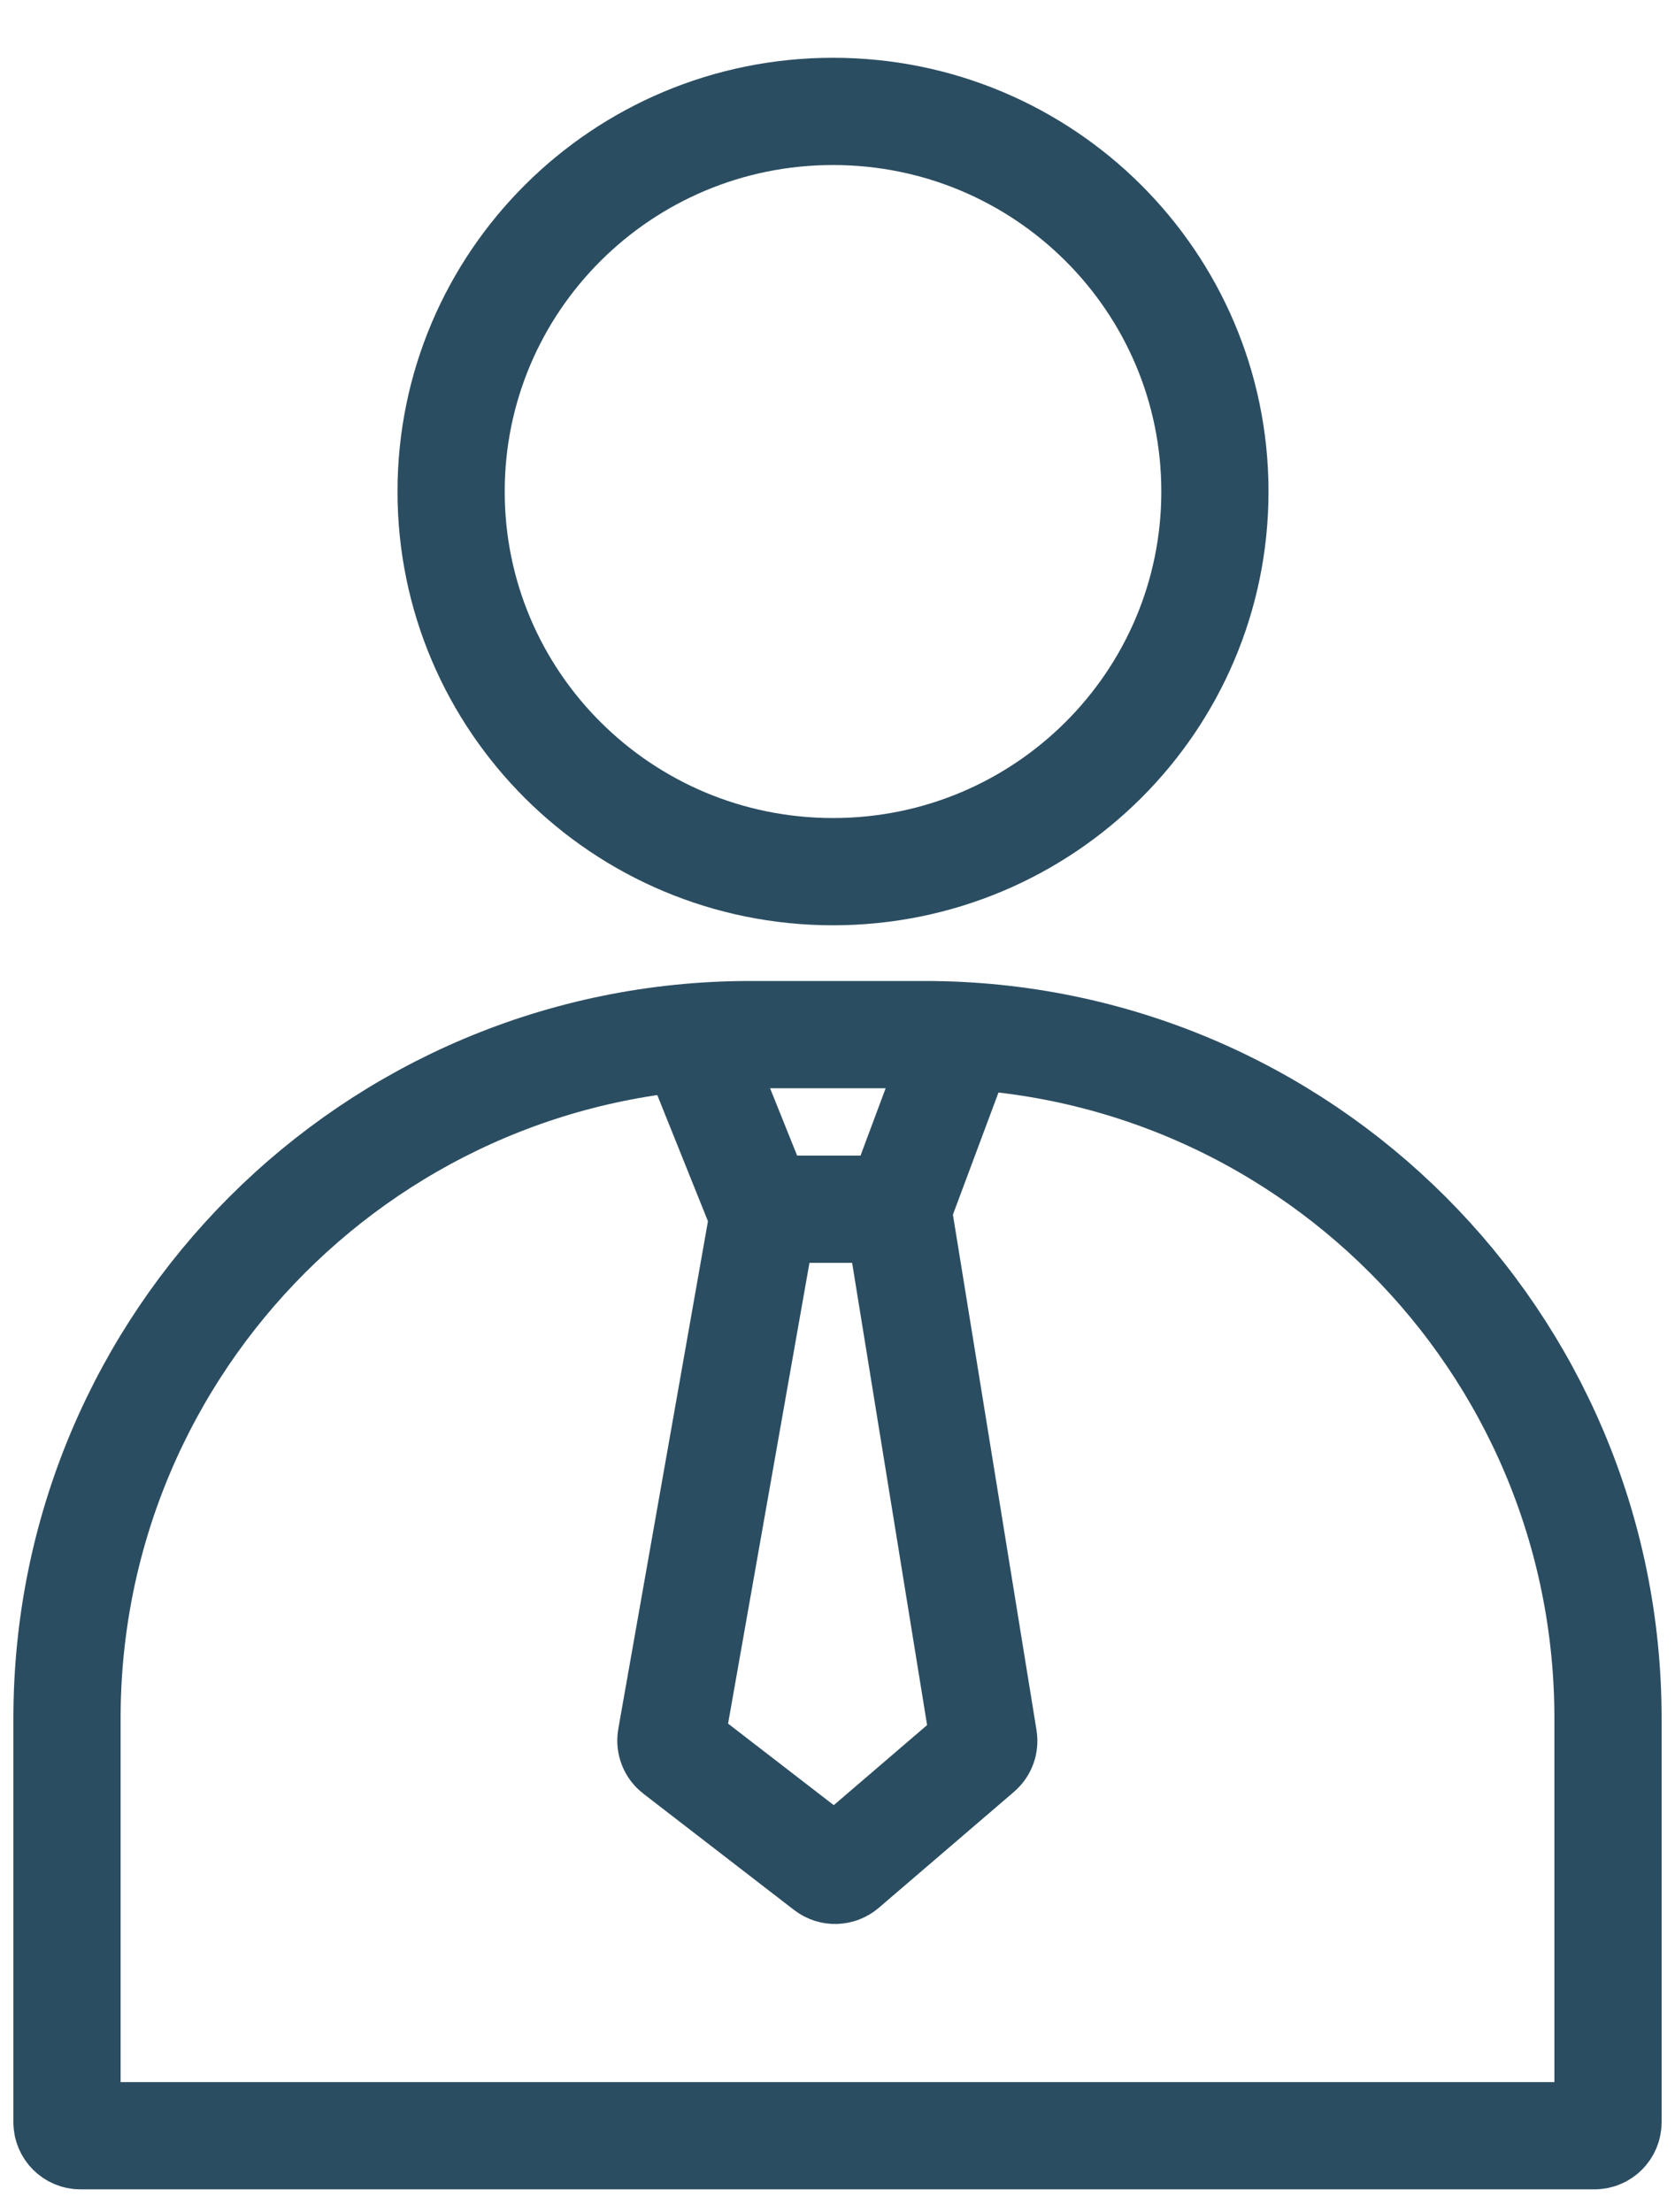
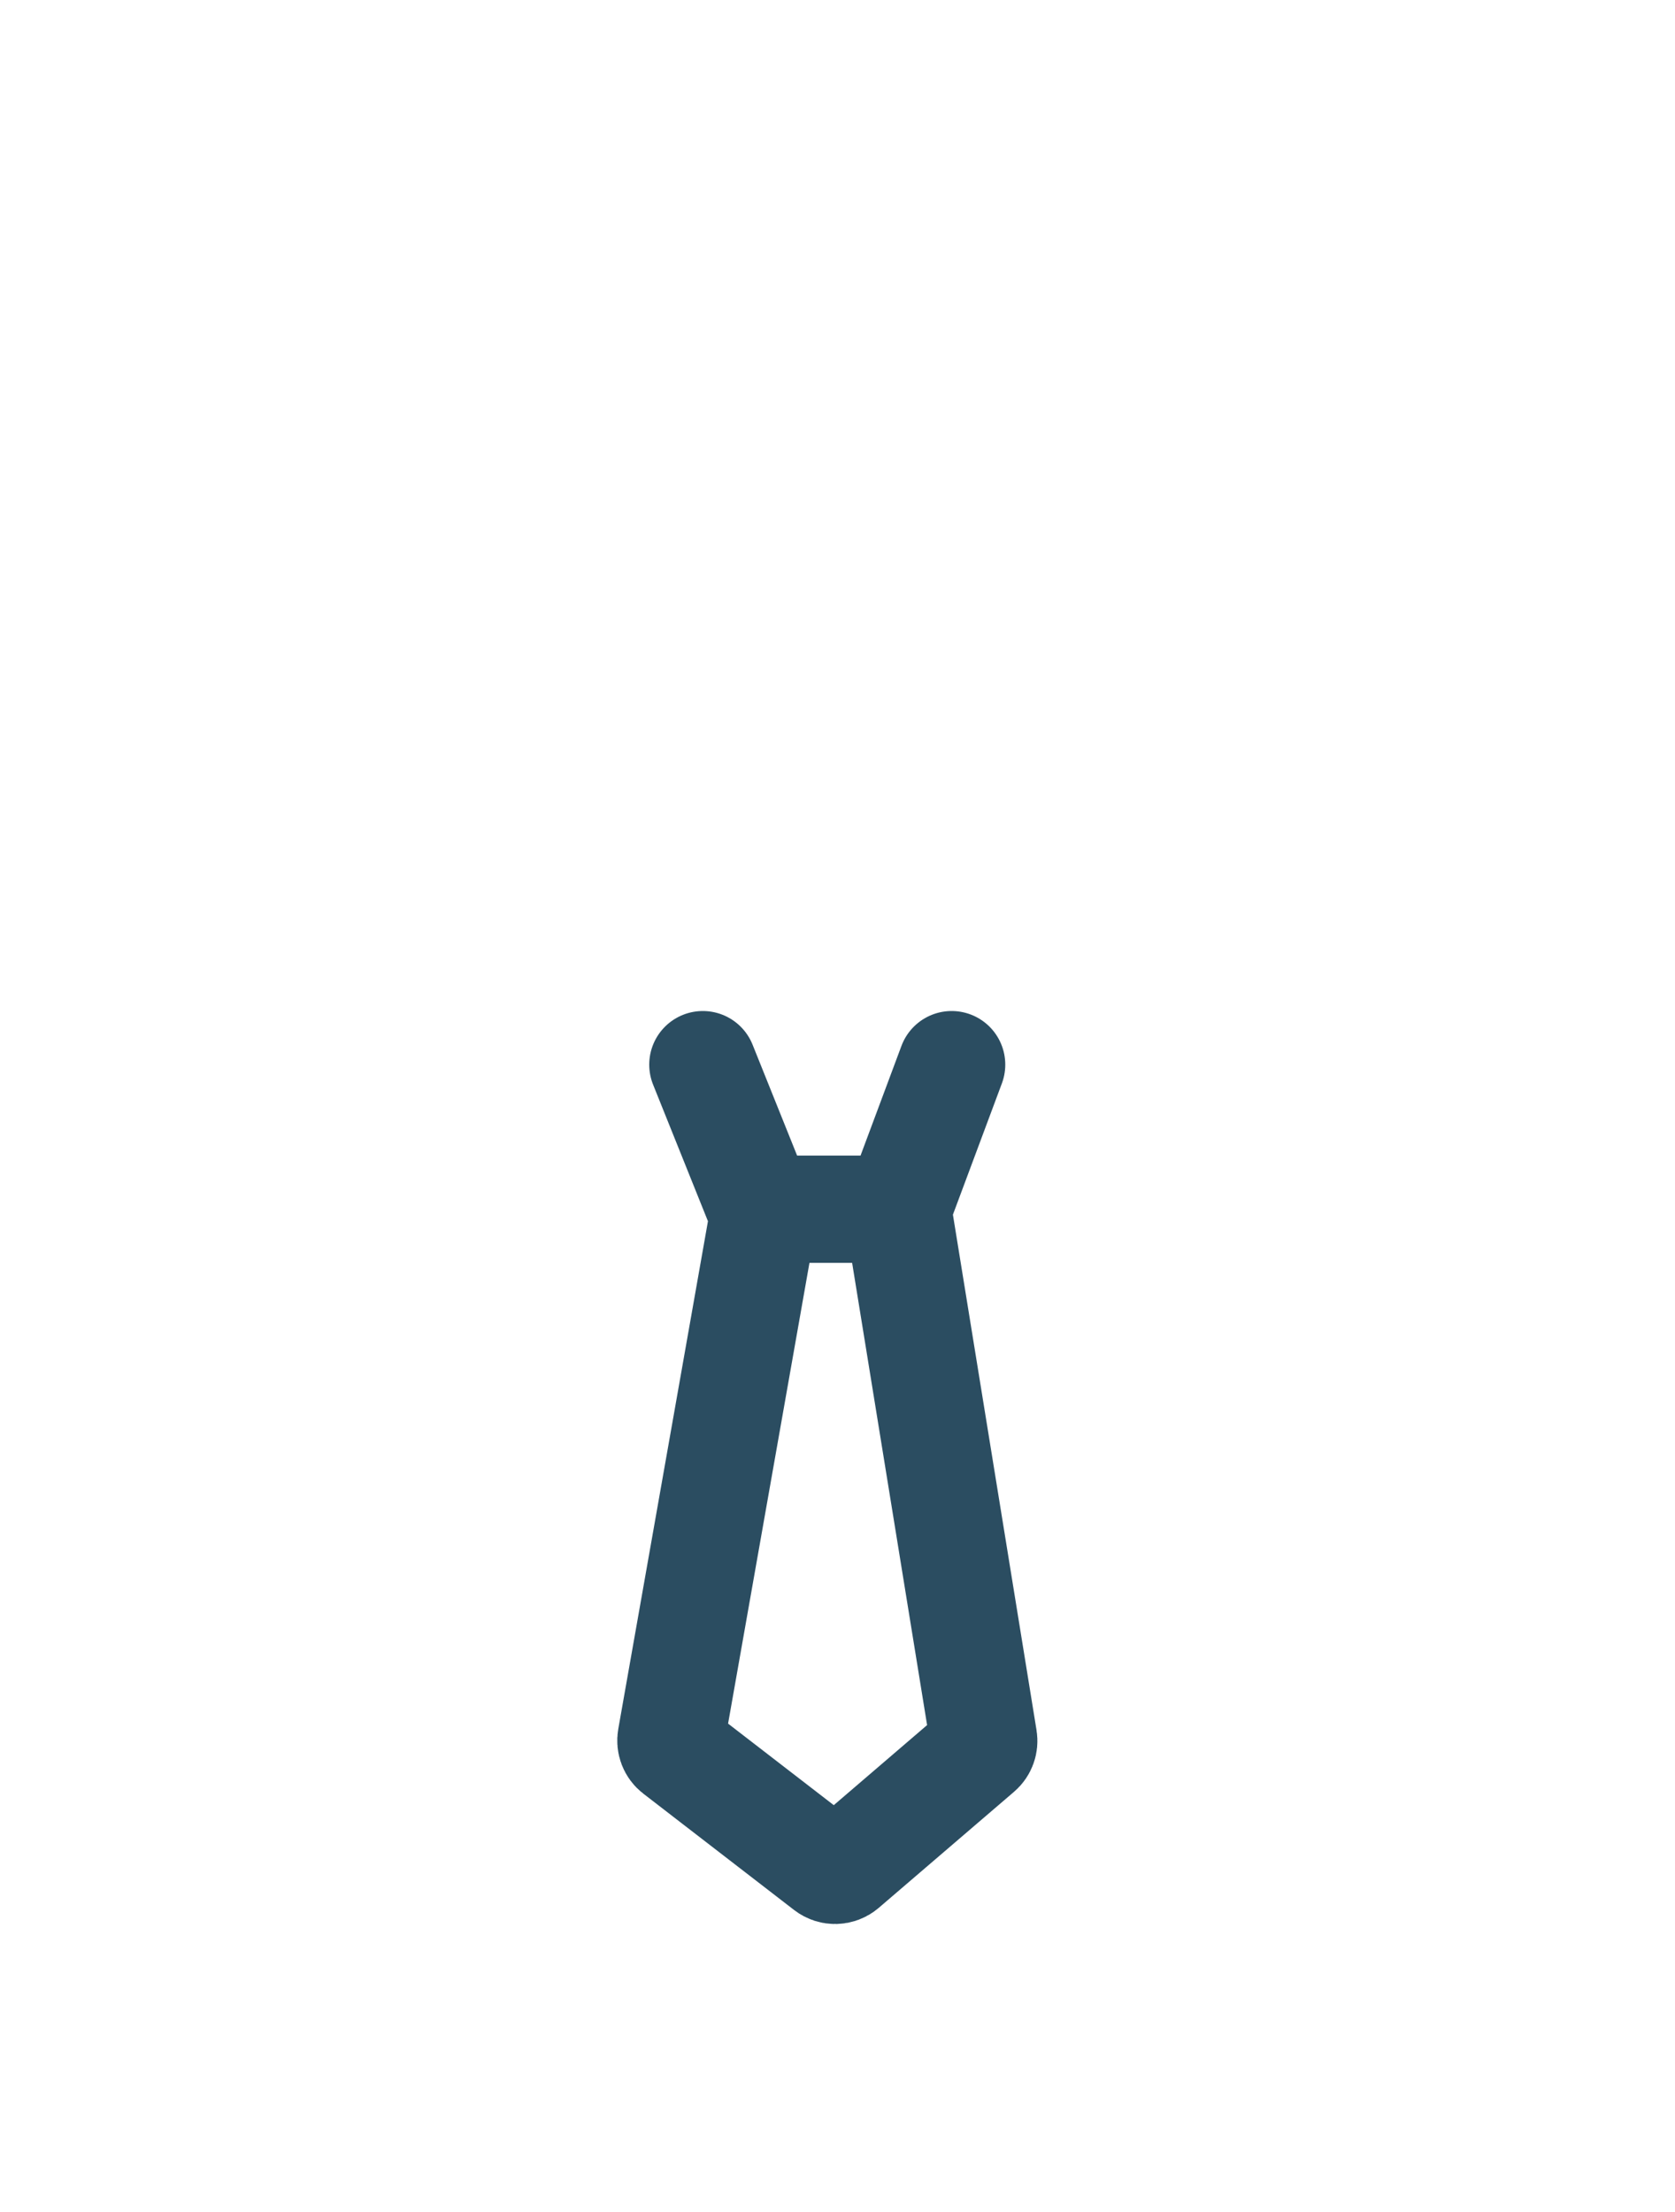
<svg xmlns="http://www.w3.org/2000/svg" width="25" height="33" viewBox="0 0 25 33" fill="none">
-   <path d="M13.8 15.435H11.2C5.567 15.435 1 20.002 1 25.635V31.662C1 31.772 1.09 31.862 1.2 31.862H23.8C23.91 31.862 24 31.772 24 31.662V25.635C24 20.002 19.433 15.435 13.8 15.435Z" stroke="#2B4D61" stroke-width="1.6" stroke-linecap="round" />
  <path d="M10.49 15.883L11.306 17.914C11.336 17.99 11.41 18.04 11.492 18.04H13.399M13.399 18.04L14.204 15.883M13.399 18.04L14.681 25.941C14.692 26.009 14.667 26.079 14.614 26.124L12.594 27.856C12.522 27.917 12.417 27.92 12.342 27.862L10.09 26.125C10.031 26.08 10.003 26.005 10.016 25.932L11.356 18.348" stroke="#2B4D61" stroke-width="1.6" stroke-linecap="round" />
-   <path d="M18.133 7.333C18.133 10.462 15.585 13.004 12.433 13.004C9.282 13.004 6.733 10.462 6.733 7.333C6.733 4.204 9.282 1.662 12.433 1.662C15.585 1.662 18.133 4.204 18.133 7.333Z" stroke="#2B4D61" stroke-width="1.6" />
</svg>